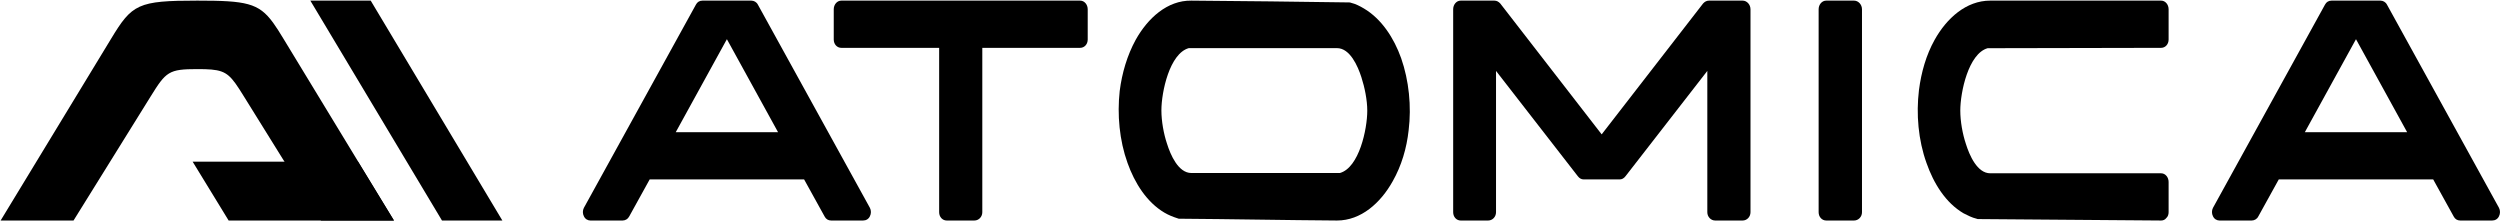
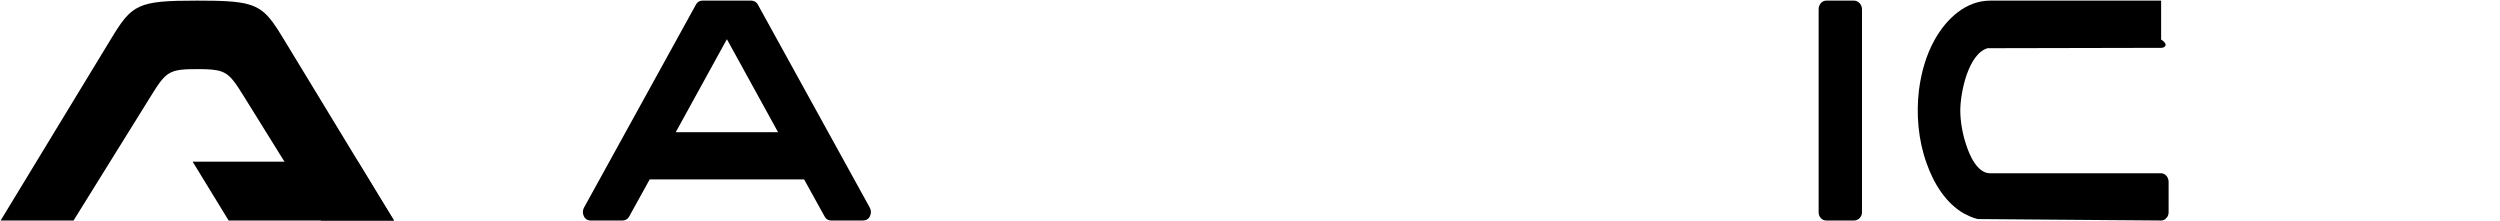
<svg xmlns="http://www.w3.org/2000/svg" width="2018" height="178" viewBox="0 0 2018 178" fill="none">
  <path fill-rule="evenodd" clip-rule="evenodd" d="M318 178L289.344 131.151L288.946 130.5H155.5L184.554 178H318Z" fill="black" />
  <path d="M121.614 77.839L59.355 177.999H0.5L89.584 31.436C106.6 3.289 111.204 0.5 159.25 0.5C198.621 0.5 208.796 2.358 220.455 18.338C223.082 21.94 225.786 26.259 228.915 31.436L250.787 67.418L289.28 130.751L289.669 131.39L317.612 177.361L317.999 177.999H259.144L220.446 115.742L196.885 77.839C194.268 73.615 192.105 70.19 190.105 67.418C182.619 57.041 177.416 55.778 159.25 55.778C136.228 55.778 134.026 57.807 121.614 77.839Z" fill="black" />
-   <path d="M405.5 178H356.771L250.5 0.5H299.229L405.5 178Z" fill="black" />
-   <path d="M1943.04 106.709L1901.75 31.635L1860.46 106.709H1943.04ZM2017.21 167.816C2018.26 169.852 2018.26 172.471 2017.21 174.508C2016.16 176.836 2014.05 178 2011.69 178H1985.91C1983.55 178 1981.7 176.836 1980.65 174.799L1964.08 144.828H1839.42L1822.85 174.799C1821.8 176.836 1819.69 178 1817.59 178H1791.55C1789.45 178 1787.34 176.836 1786.29 174.508C1785.24 172.471 1785.24 169.852 1786.29 167.816L1876.76 3.701C1877.82 1.664 1879.66 0.5 1882.02 0.5H1921.48C1923.58 0.5 1925.68 1.664 1926.74 3.701L2017.21 167.816Z" fill="black" />
-   <path d="M1555.03 131.443C1548.46 113.111 1546.62 92.16 1548.99 72.664C1550.83 58.406 1554.77 44.438 1561.6 32.217C1571.32 14.758 1587.08 0.5 1606.52 0.5H1744.46C1747.87 0.5 1750.5 3.701 1750.5 7.484V31.926C1750.5 35.709 1747.87 38.619 1744.46 38.619L1604.42 38.91C1588.92 43.275 1582.35 74.41 1582.35 89.25C1582.35 97.98 1584.19 108.164 1586.82 116.02C1589.71 125.332 1596.01 139.881 1606.52 139.881H1646.72H1744.46C1747.87 139.881 1750.5 143.082 1750.5 146.865V171.307C1750.5 173.053 1749.97 174.799 1748.66 175.963C1747.61 177.418 1746.03 178 1744.46 178L1597.07 176.836C1596.54 176.836 1596.01 176.836 1595.49 176.545C1591.81 175.672 1588.4 173.926 1584.98 172.18C1570.53 163.742 1560.81 148.029 1555.03 131.443Z" fill="black" />
+   <path d="M1555.03 131.443C1548.46 113.111 1546.62 92.16 1548.99 72.664C1550.83 58.406 1554.77 44.438 1561.6 32.217C1571.32 14.758 1587.08 0.5 1606.52 0.5H1744.46V31.926C1750.5 35.709 1747.87 38.619 1744.46 38.619L1604.42 38.91C1588.92 43.275 1582.35 74.41 1582.35 89.25C1582.35 97.98 1584.19 108.164 1586.82 116.02C1589.71 125.332 1596.01 139.881 1606.52 139.881H1646.72H1744.46C1747.87 139.881 1750.5 143.082 1750.5 146.865V171.307C1750.5 173.053 1749.97 174.799 1748.66 175.963C1747.61 177.418 1746.03 178 1744.46 178L1597.07 176.836C1596.54 176.836 1596.01 176.836 1595.49 176.545C1591.81 175.672 1588.4 173.926 1584.98 172.18C1570.53 163.742 1560.81 148.029 1555.03 131.443Z" fill="black" />
  <path d="M1468 7.484C1468 3.701 1470.67 0.5 1474.15 0.5H1496.59C1500.06 0.5 1503 3.701 1503 7.484V171.307C1503 175.09 1500.06 178 1496.59 178H1474.15C1470.67 178 1468 175.09 1468 171.307V7.484Z" fill="black" />
-   <path d="M1173 7.484C1173 3.701 1175.64 0.5 1179.07 0.5H1206.27C1208.12 0.5 1209.7 1.373 1211.02 2.828L1292.87 108.455L1374.72 2.828C1376.04 1.373 1377.62 0.5 1379.47 0.5H1406.66C1410.1 0.5 1413 3.701 1413 7.484V171.307C1413 175.09 1410.1 178 1406.66 178H1384.49C1381.05 178 1378.15 175.09 1378.15 171.307V57.242L1312.14 142.209C1310.82 143.955 1309.24 144.828 1307.39 144.828H1278.35C1276.5 144.828 1274.91 143.955 1273.59 142.209L1207.59 57.242V171.307C1207.59 175.09 1204.68 178 1201.25 178H1179.07C1175.64 178 1173 175.09 1173 171.307V7.484Z" fill="black" />
-   <path d="M1081.57 139.654C1097.09 135.296 1103.66 104.213 1103.66 89.397C1103.66 80.682 1101.56 70.515 1098.93 62.381C1096.04 53.375 1089.73 38.85 1079.21 38.85C1039.5 38.85 999.537 38.85 959.57 38.85C944.057 43.208 937.483 74.291 937.483 89.107C937.483 97.822 939.324 107.989 941.953 115.833C944.846 125.129 951.156 139.654 961.674 139.654C1001.64 139.654 1041.61 139.654 1081.57 139.654ZM910.138 131.52C903.564 113.218 901.723 92.593 903.827 73.42C905.668 58.895 909.875 44.66 916.711 32.169C926.44 14.739 942.216 0.214 961.674 0.504C1004.01 0.795 1046.6 1.376 1088.94 1.957C1089.46 1.957 1089.99 1.957 1090.51 2.247C1094.2 3.119 1097.61 4.862 1101.03 6.895C1115.23 15.32 1125.22 30.716 1131.01 46.984C1137.32 64.995 1139.42 85.911 1137.06 105.084C1135.48 119.609 1131.27 133.844 1124.17 146.335C1114.44 163.765 1098.67 178 1079.21 178C1036.87 177.71 994.542 176.838 951.945 176.548C951.419 176.548 951.156 176.548 950.63 176.257C946.949 175.095 943.268 173.642 939.85 171.609C925.651 163.184 915.922 147.788 910.138 131.52Z" fill="black" />
-   <path d="M758.084 38.619H679.115C675.659 38.619 673 35.709 673 31.926V7.484C673 3.701 675.659 0.5 679.115 0.5H871.885C875.341 0.5 878 3.701 878 7.484V31.926C878 35.709 875.341 38.619 871.885 38.619H792.916V171.307C792.916 175.09 789.991 178 786.534 178H764.2C760.743 178 758.084 175.09 758.084 171.307V38.619Z" fill="black" />
  <path d="M628.042 106.709L586.75 31.635L545.458 106.709H628.042ZM702.211 167.816C703.263 169.852 703.263 172.471 702.211 174.508C701.159 176.836 699.055 178 696.688 178H670.913C668.546 178 666.705 176.836 665.653 174.799L649.083 144.828H524.417L507.847 174.799C506.795 176.836 504.691 178 502.587 178H476.549C474.445 178 472.341 176.836 471.289 174.508C470.237 172.471 470.237 169.852 471.289 167.816L561.764 3.701C562.816 1.664 564.657 0.5 567.024 0.5H606.476C608.58 0.5 610.684 1.664 611.736 3.701L702.211 167.816Z" fill="black" />
</svg>